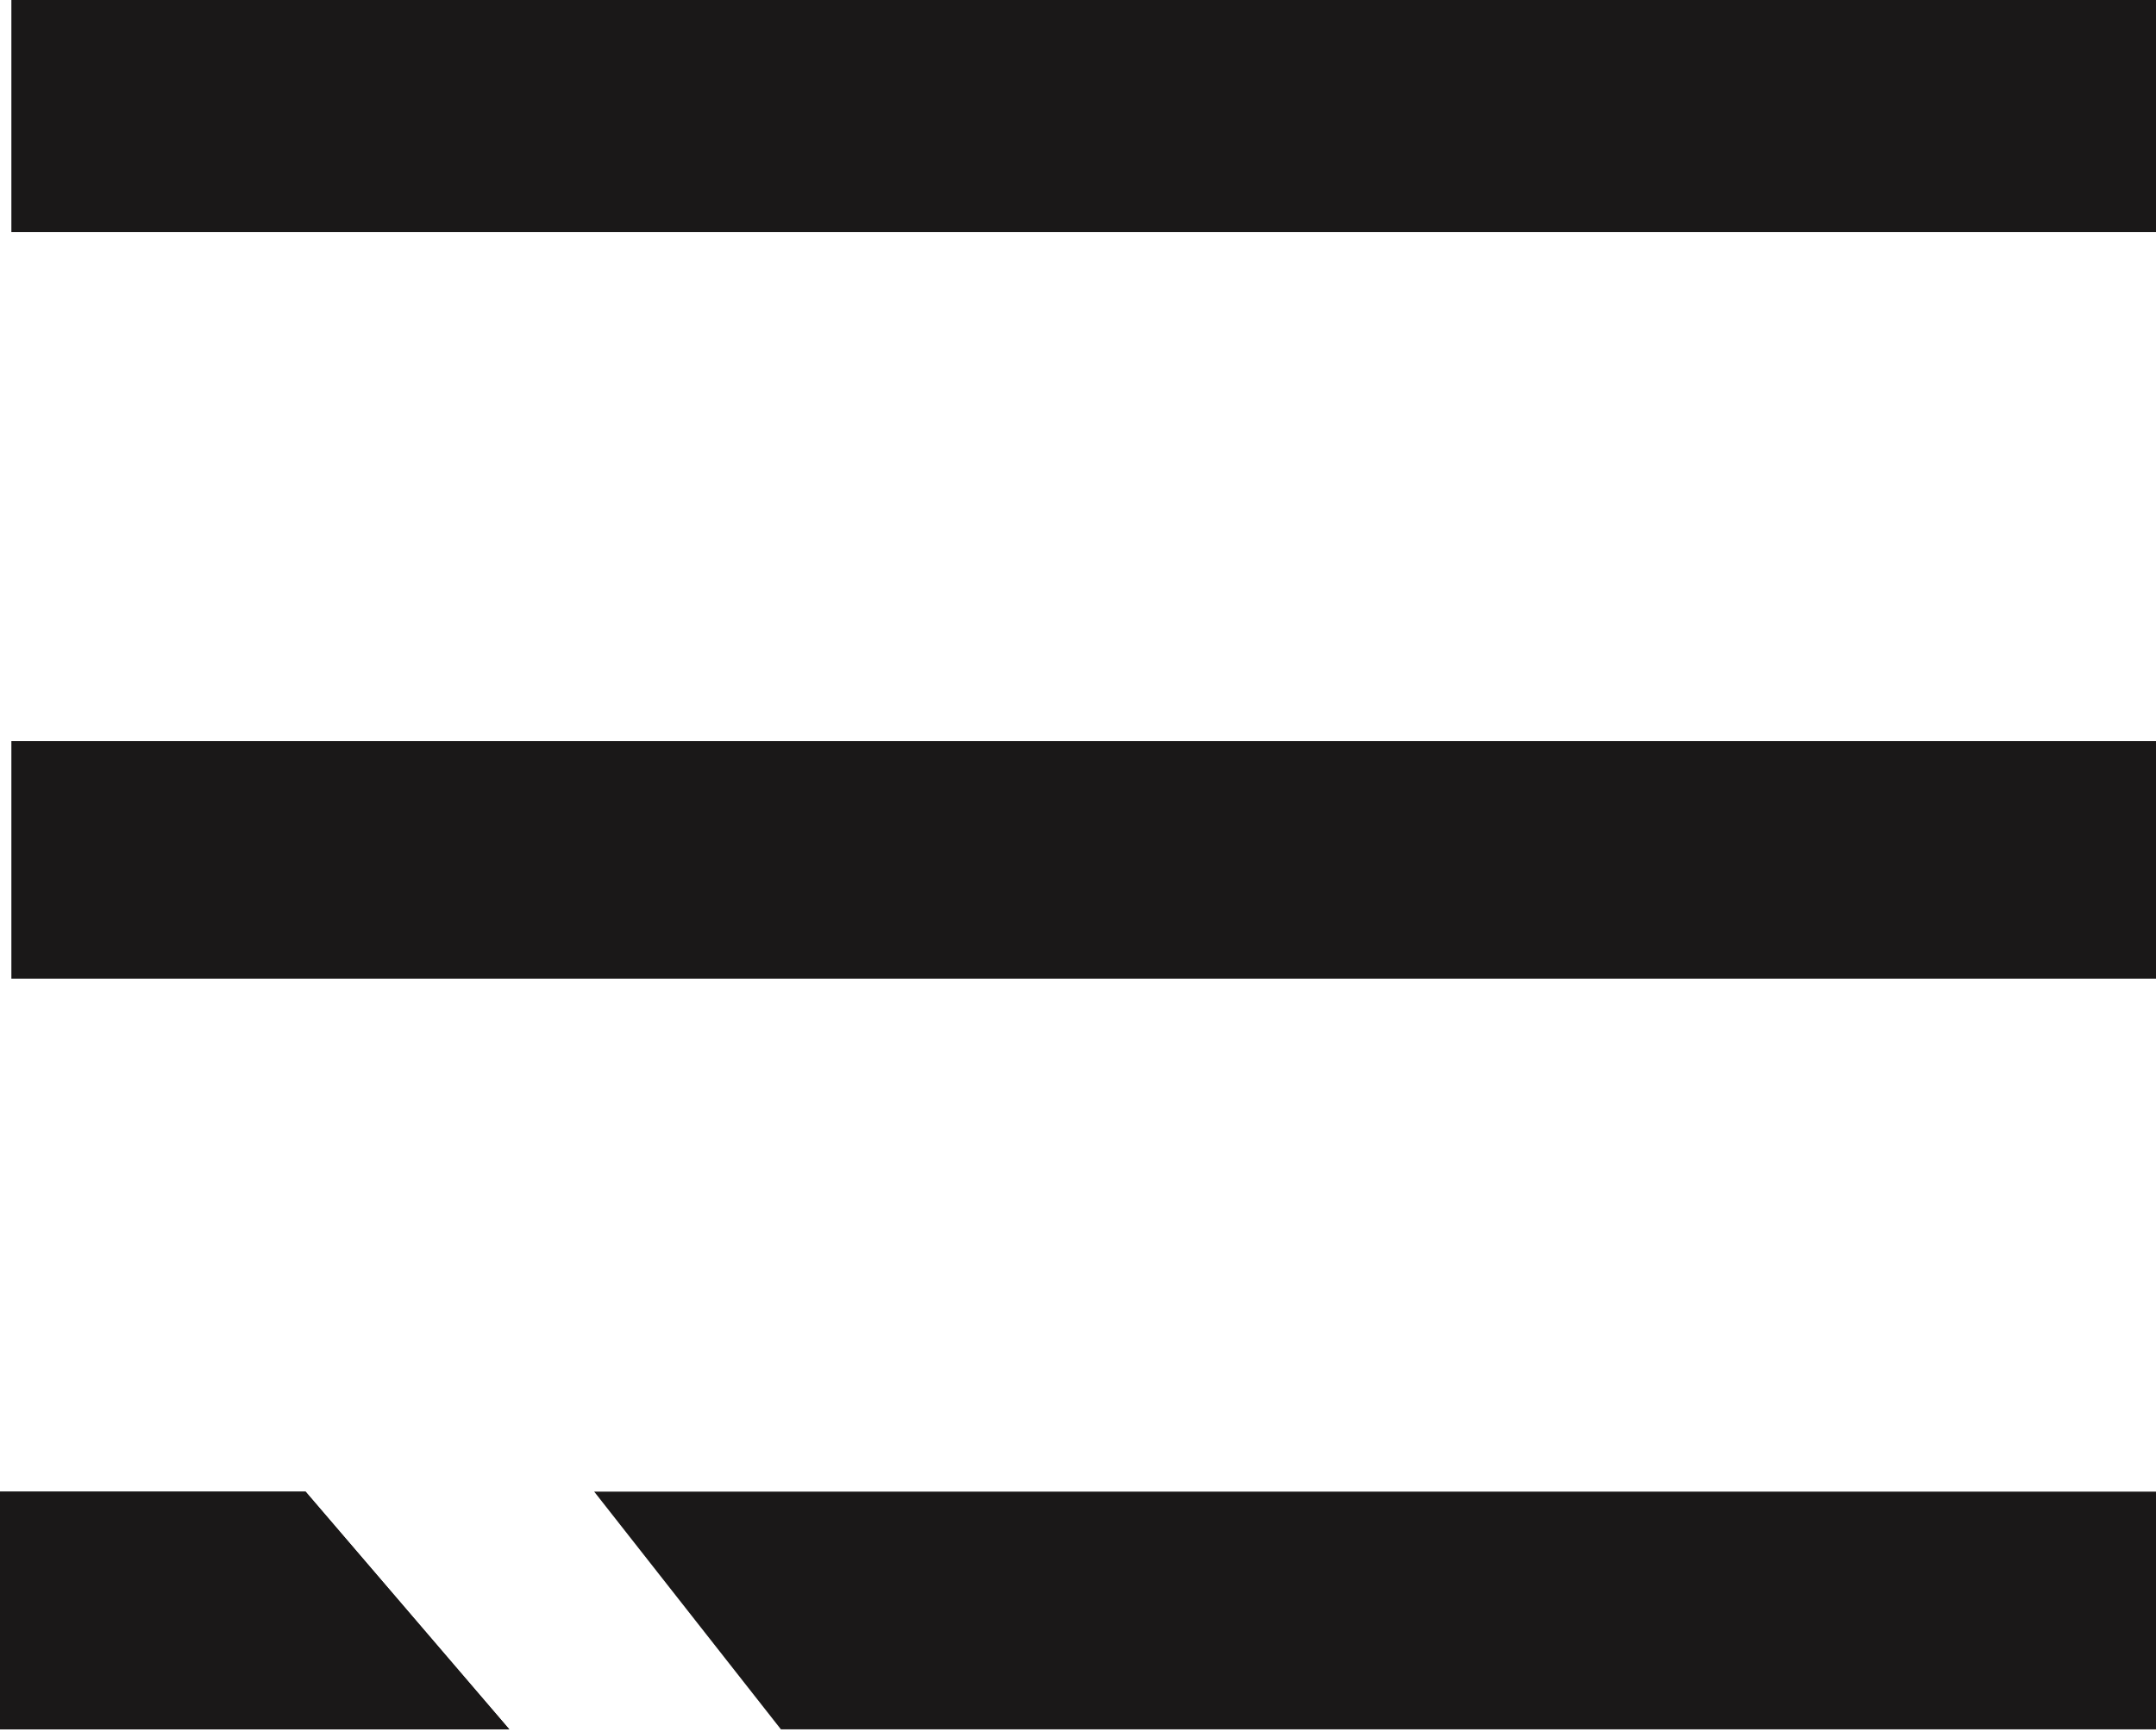
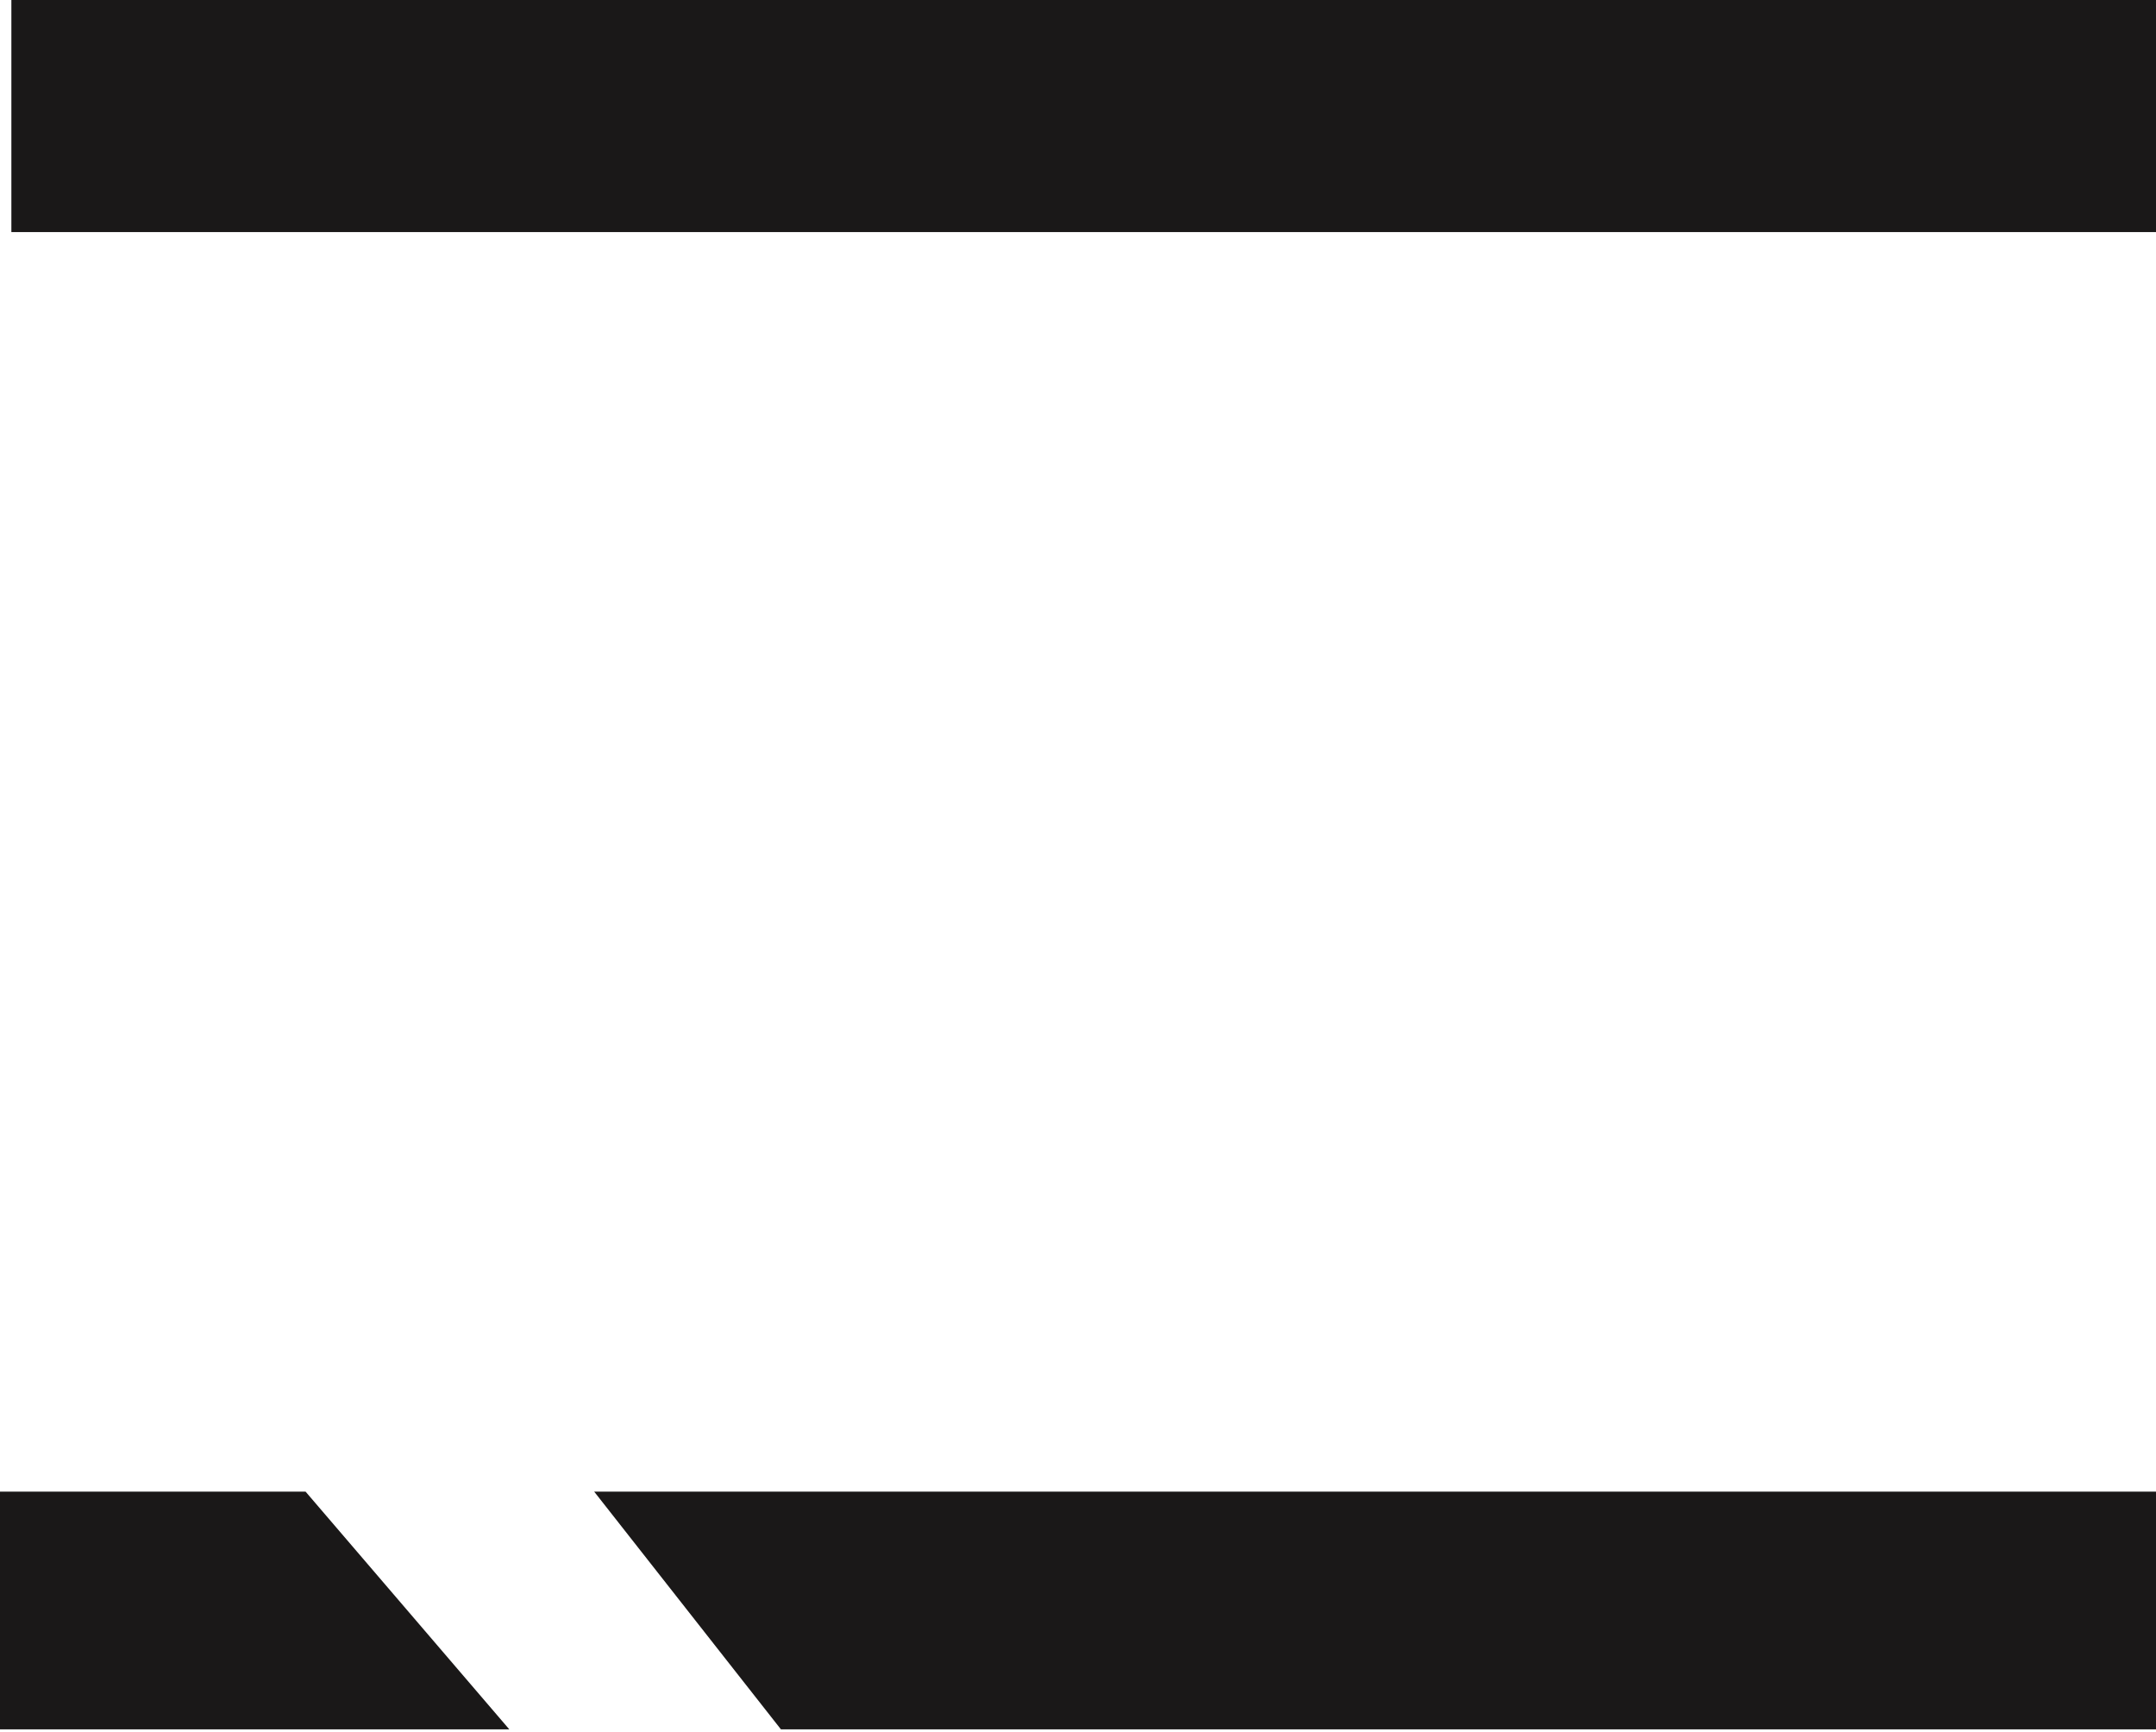
<svg xmlns="http://www.w3.org/2000/svg" version="1.1" id="Layer_1" x="0px" y="0px" viewBox="0 0 12.7 10.2" style="enable-background:new 0 0 12.7 10.2;" xml:space="preserve">
  <style type="text/css">
	.st0{fill:#1A1818;}
</style>
  <g id="Group_491_1_" transform="translate(-74.734 78.395) rotate(-90)">
    <g id="Group_488_1_" transform="translate(68.21 74.734)">
      <path id="Path_322_1_" class="st0" d="M0,0v3l1.4-1.2V0L0,0z" />
      <path id="Path_323_1_" class="st0" d="M0,12.7h1.4V3.5L0,4.6V12.7z" />
-       <path id="Path_324_1_" class="st0" d="M0,0h1.4v1.8L0,3V0z" />
    </g>
    <g id="Group_489_1_" transform="translate(72.608 74.734)">
-       <rect id="Rectangle_769_1_" x="-5.7" y="5.7" transform="matrix(-2.535182e-06 -1 1 -2.535182e-06 -5.677 7.067)" class="st0" width="12.7" height="1.4" />
-     </g>
+       </g>
    <g id="Group_490_1_" transform="translate(77.005 74.734)">
      <rect id="Rectangle_770_1_" x="-5.7" y="5.7" transform="matrix(-2.535182e-06 -1 1 -2.535182e-06 -5.677 7.067)" class="st0" width="12.7" height="1.4" />
    </g>
  </g>
</svg>